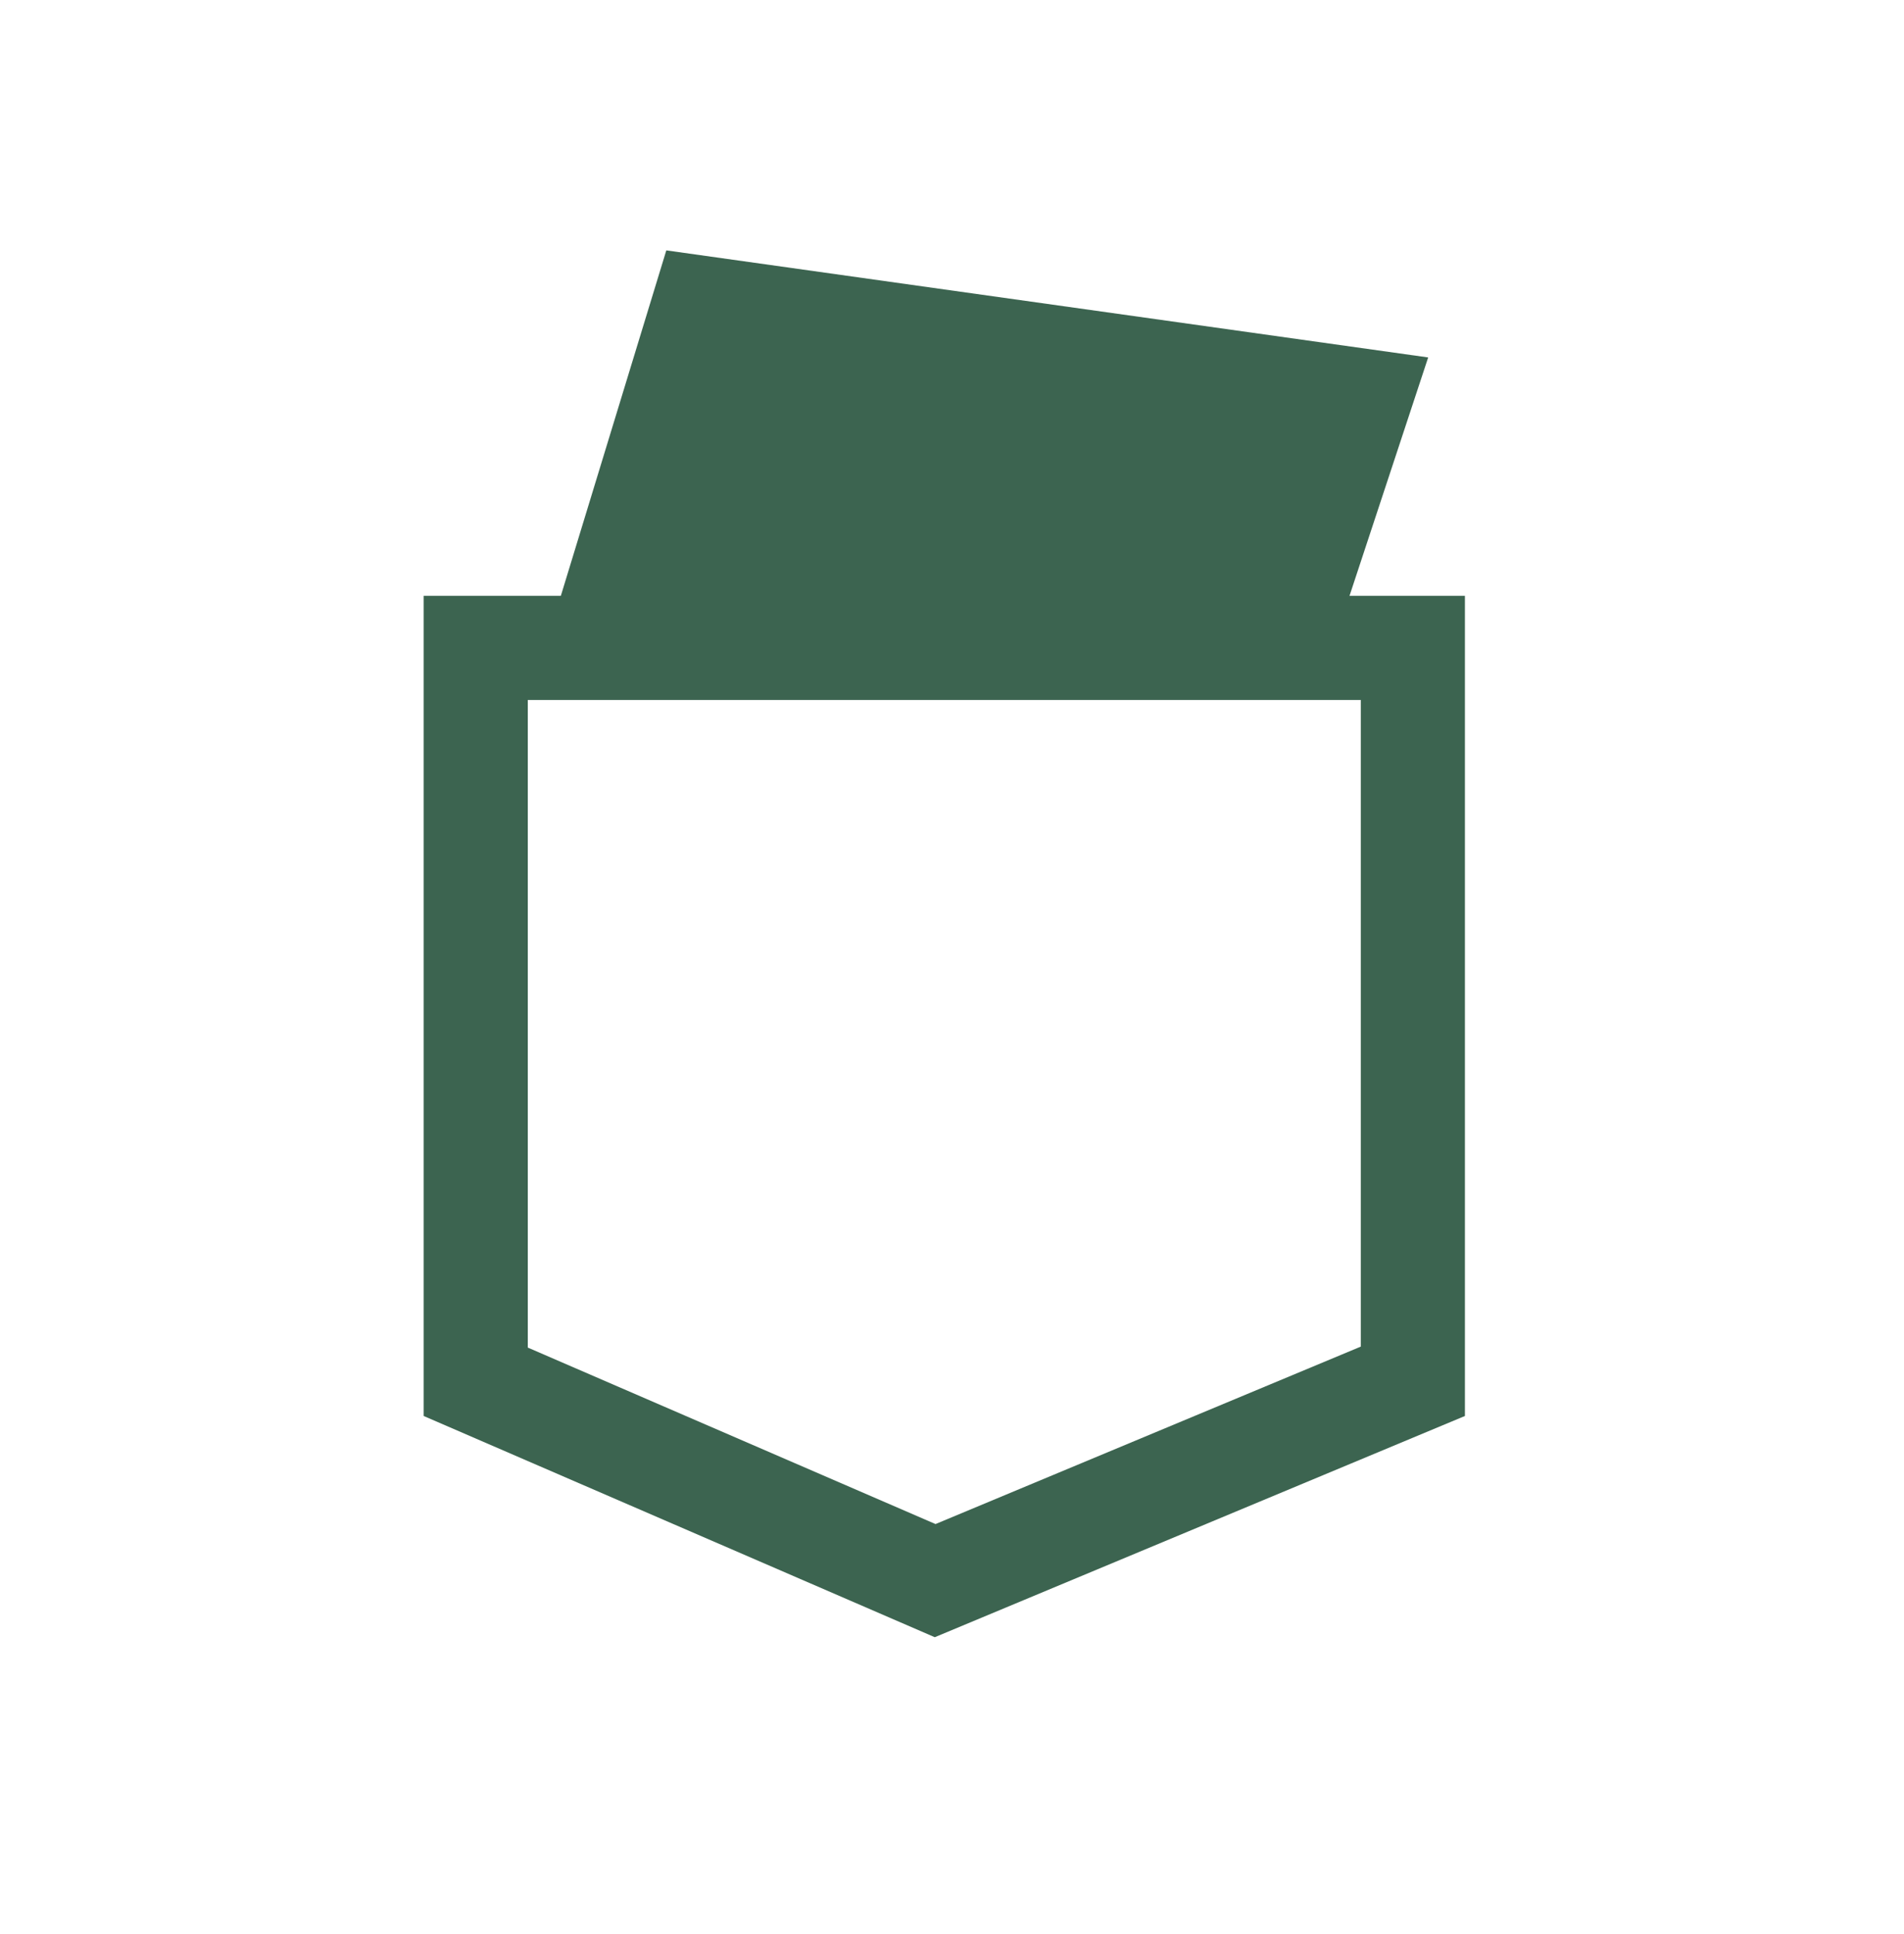
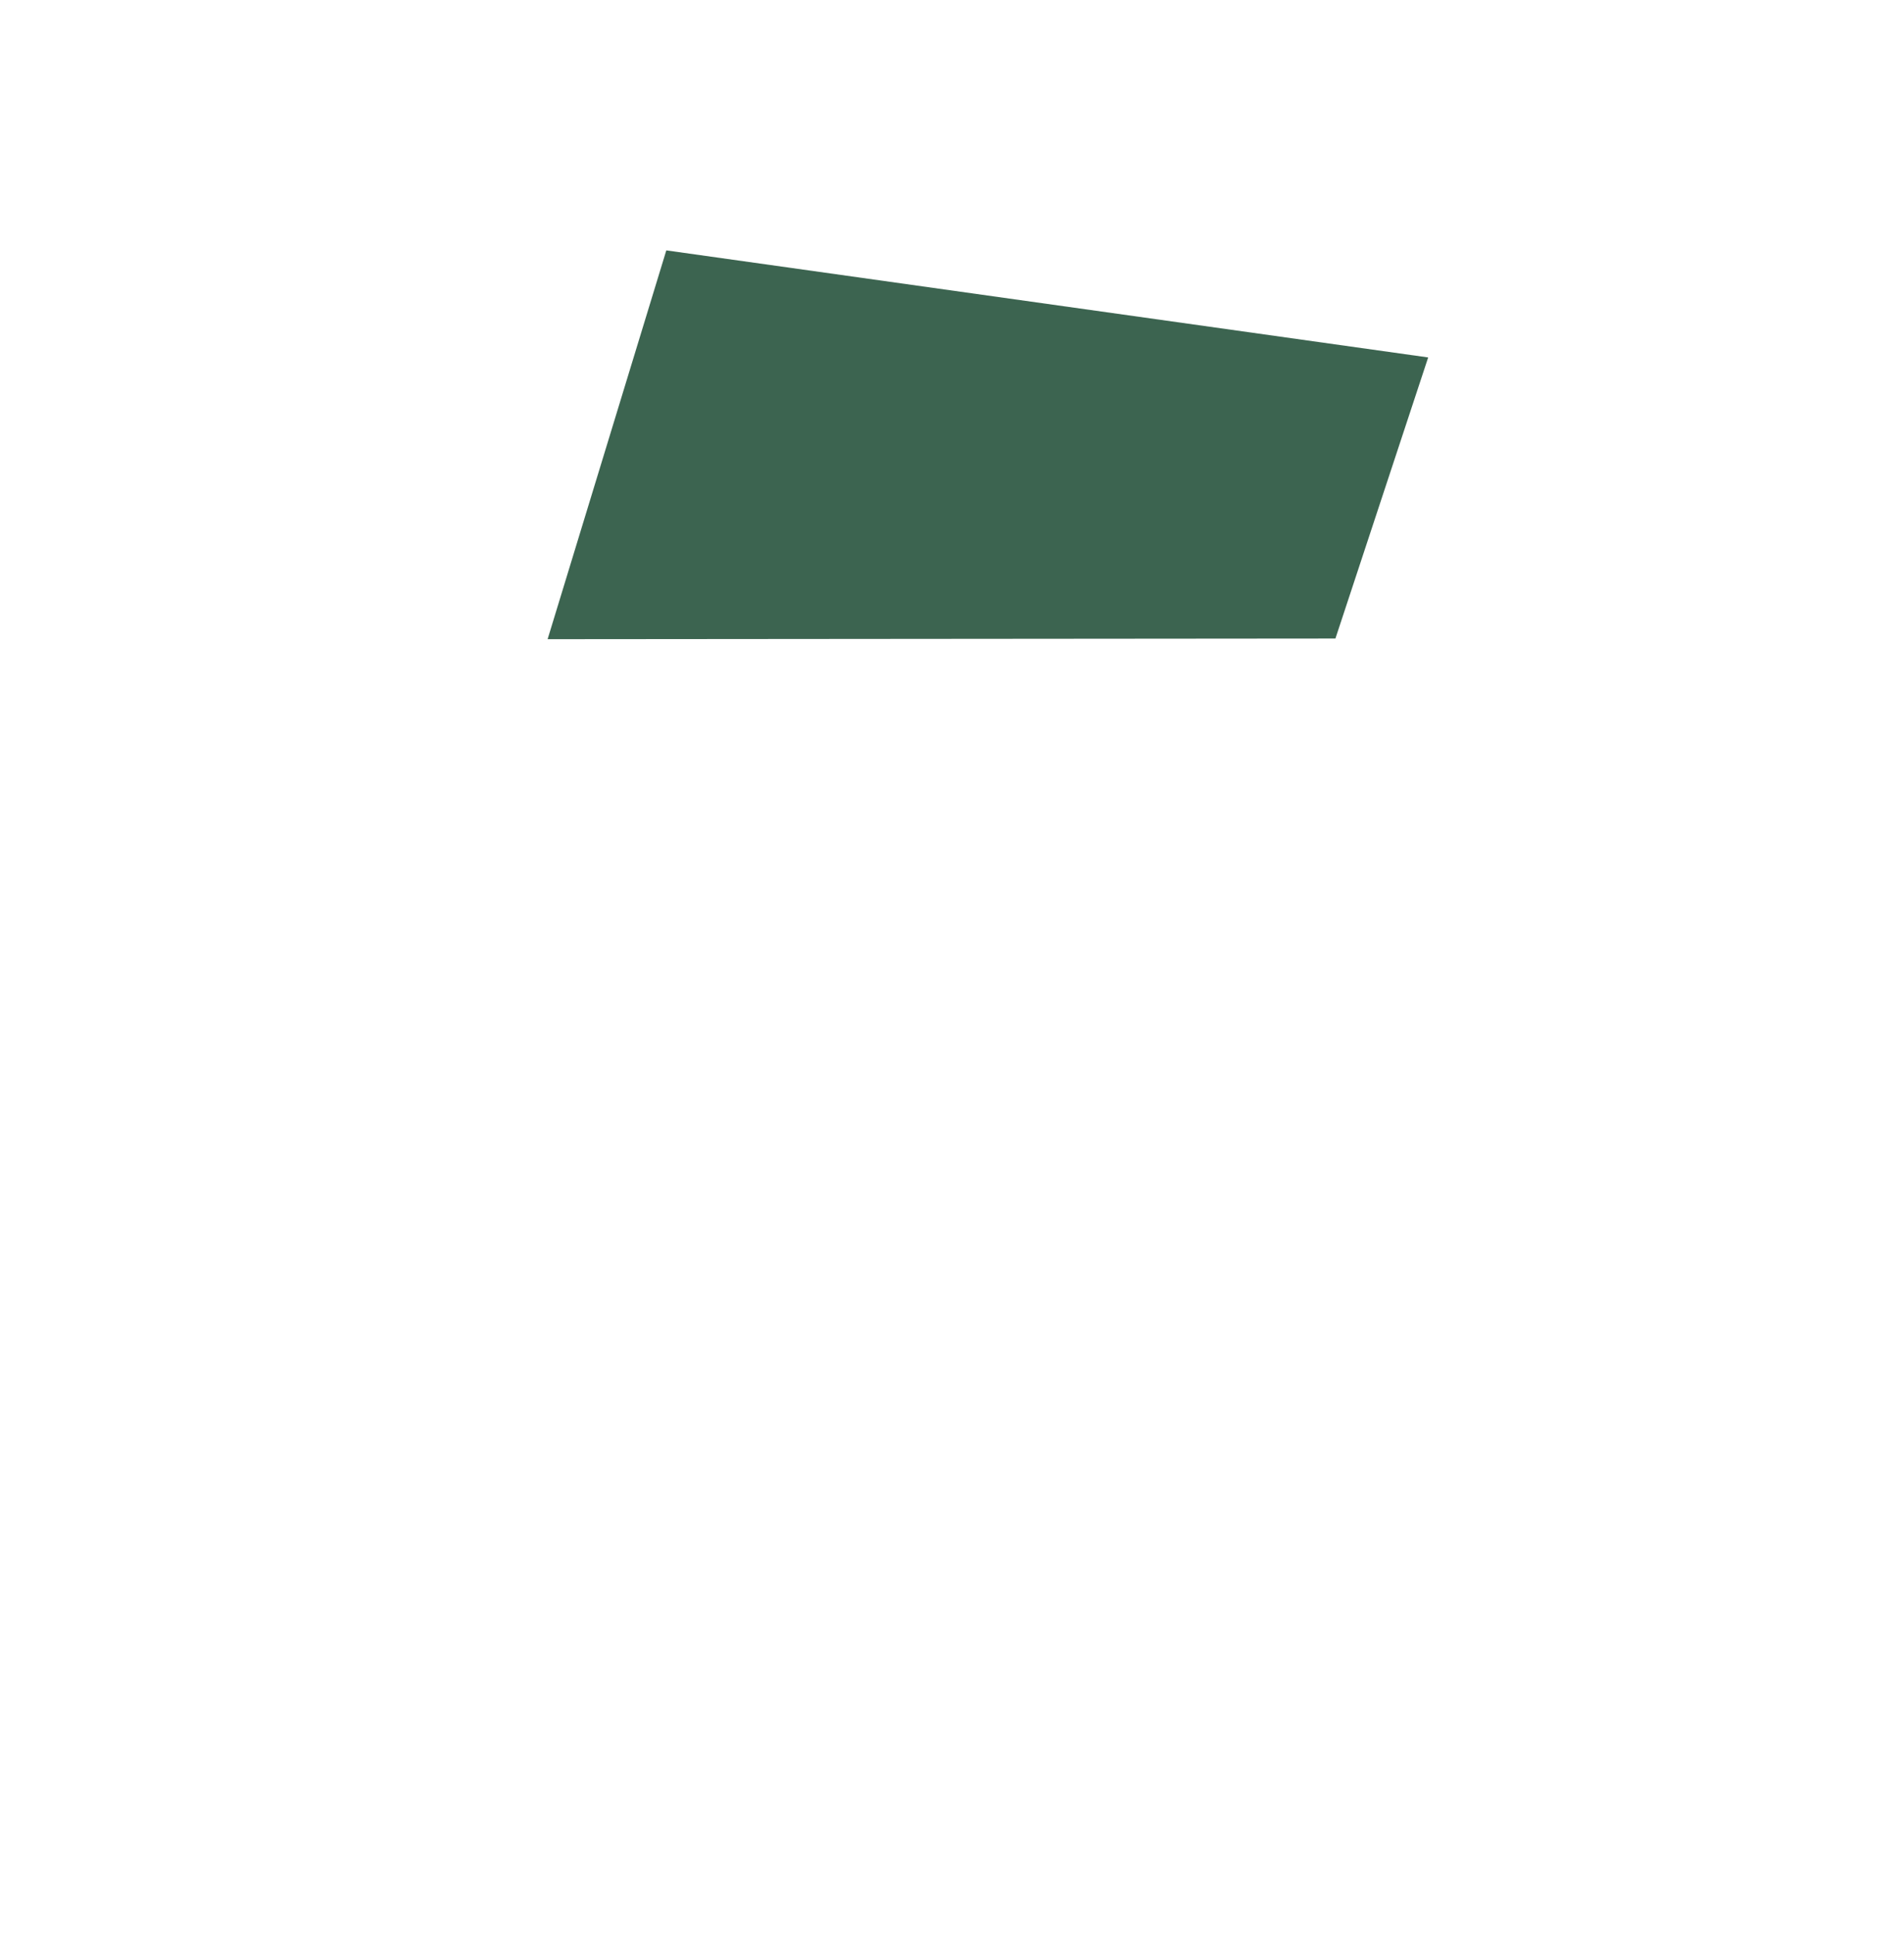
<svg xmlns="http://www.w3.org/2000/svg" fill="none" viewBox="0 0 64 65" height="65" width="64">
-   <path fill="#3C6450" d="M45.741 23.524H17.741V45.29L31.446 51.221L45.741 45.257V23.524ZM49.241 47.589L31.421 55.024L14.241 47.589V20.024H49.241V47.589Z" clip-rule="evenodd" fill-rule="evenodd" />
  <path fill="#3C6450" d="M22.397 8.415L48.006 12.013L44.888 21.46L18.407 21.482L22.397 8.415Z" />
</svg>